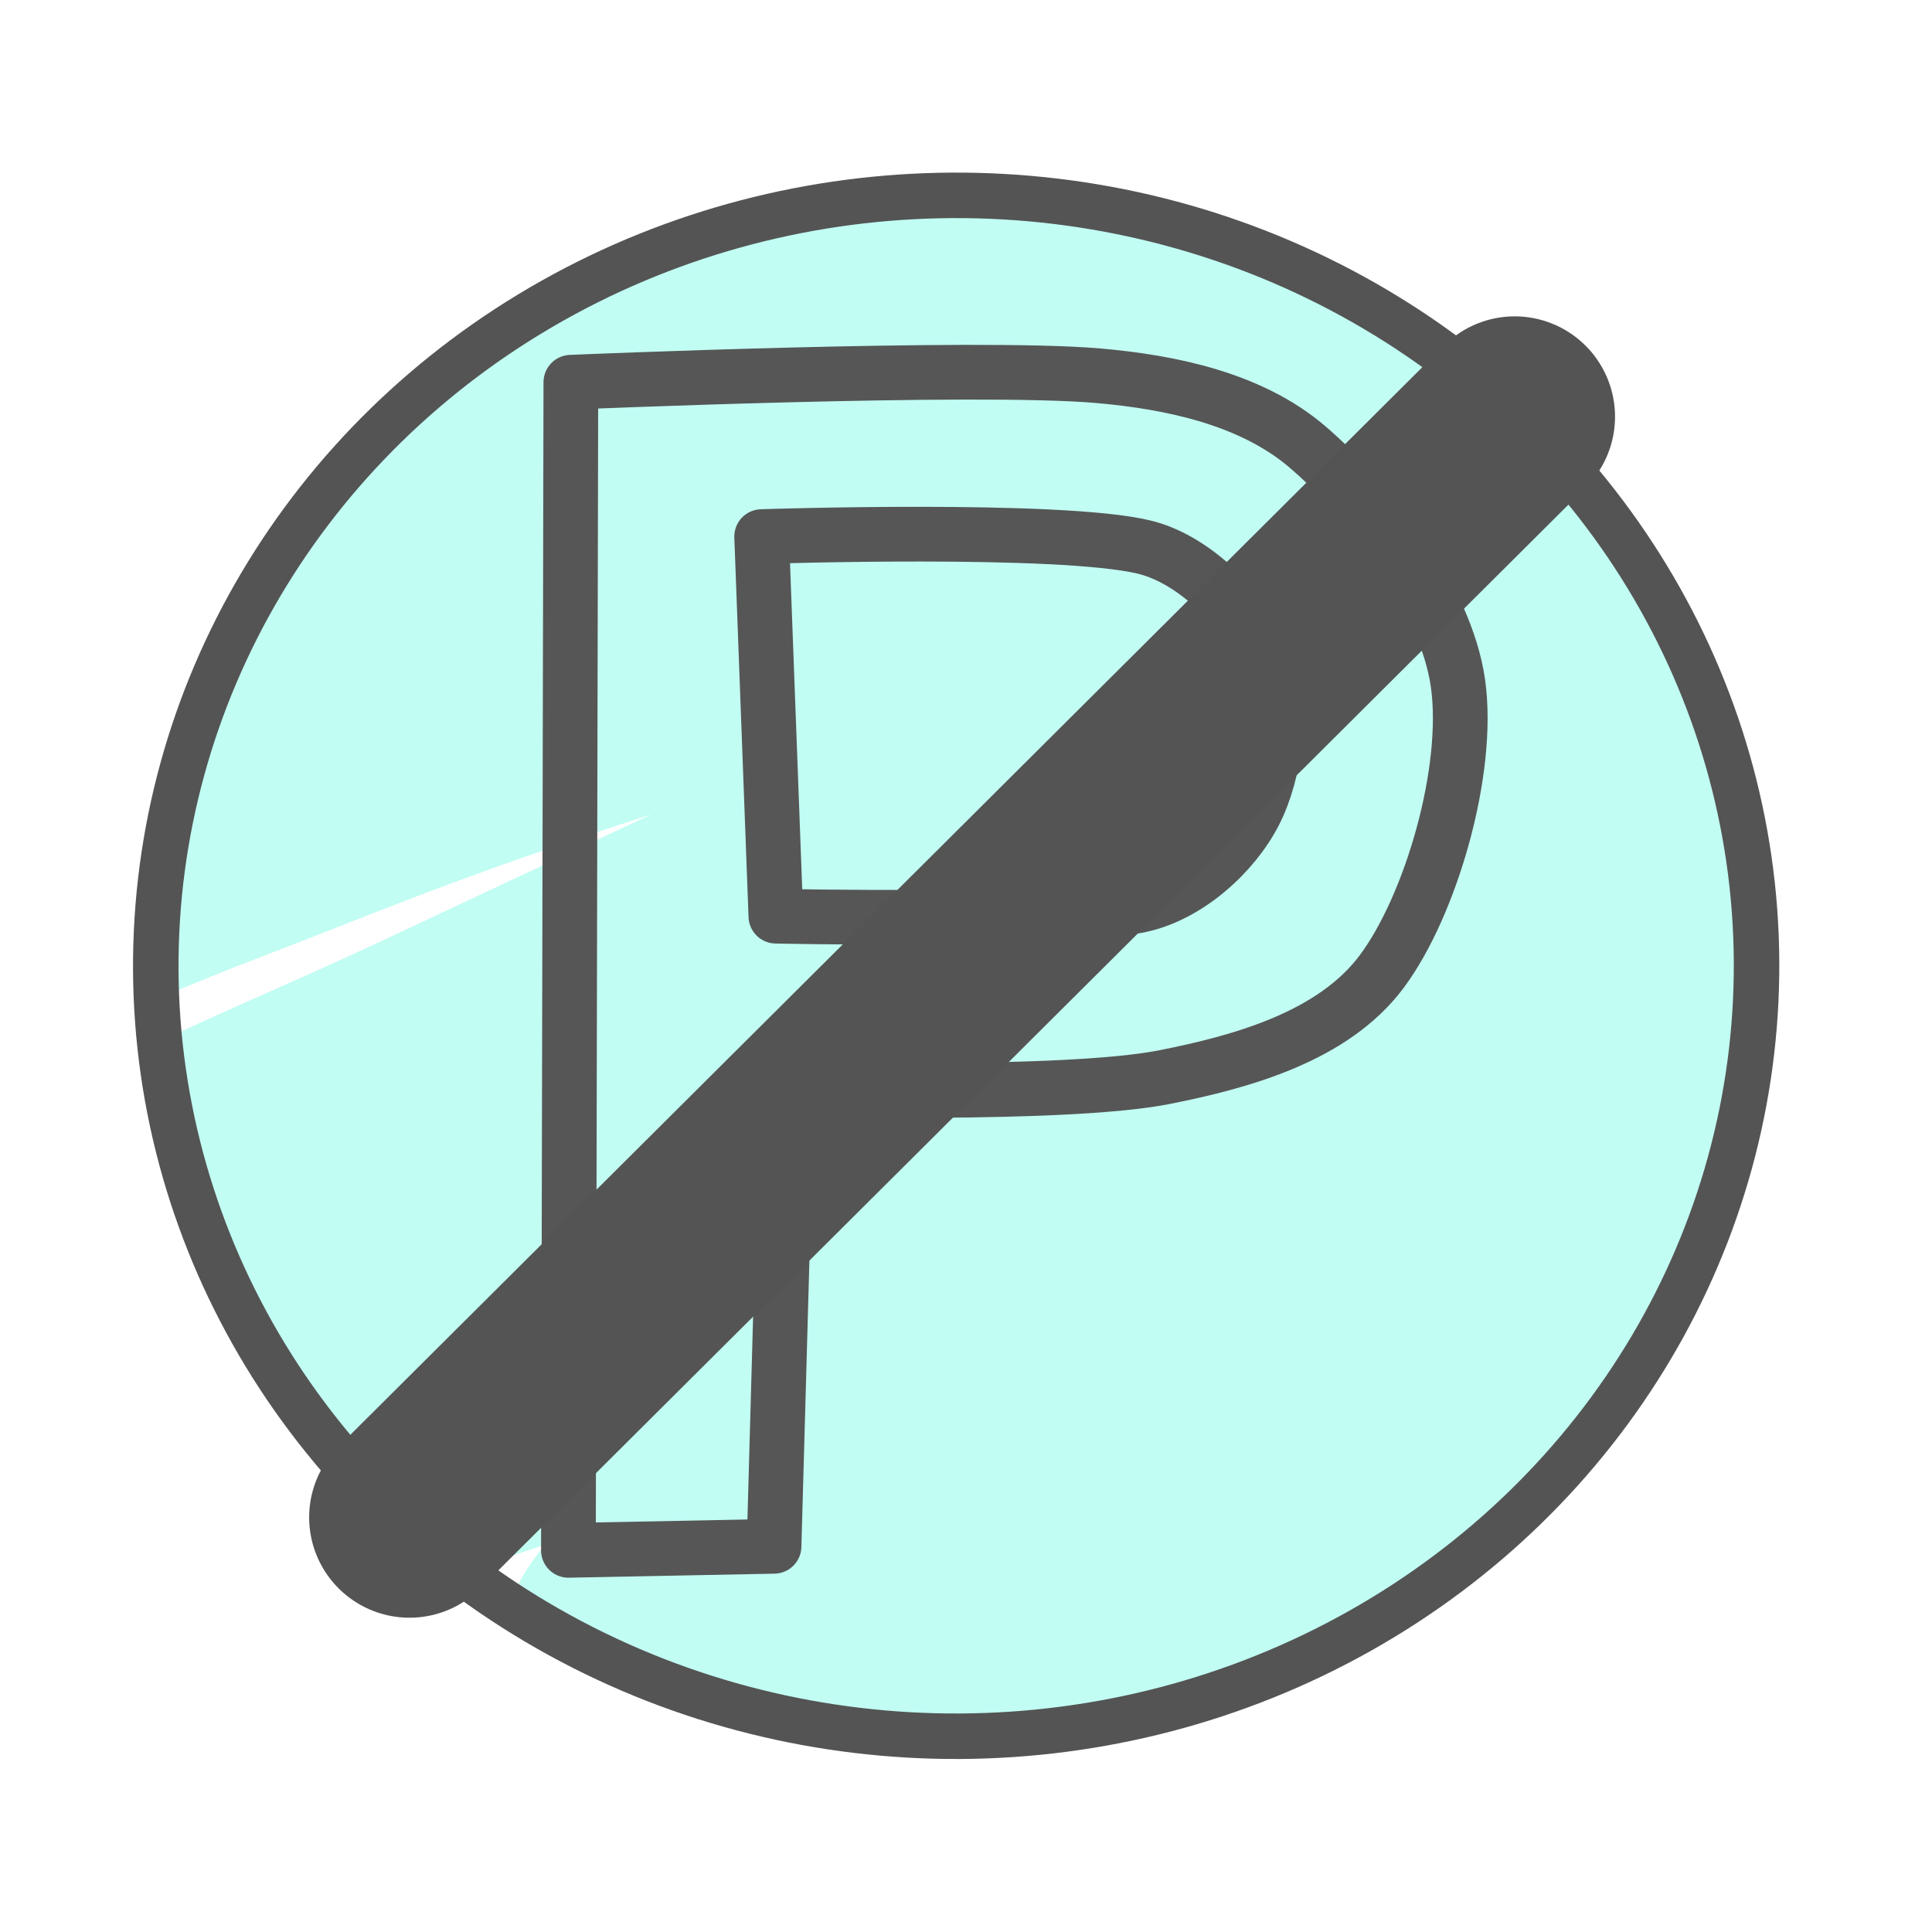
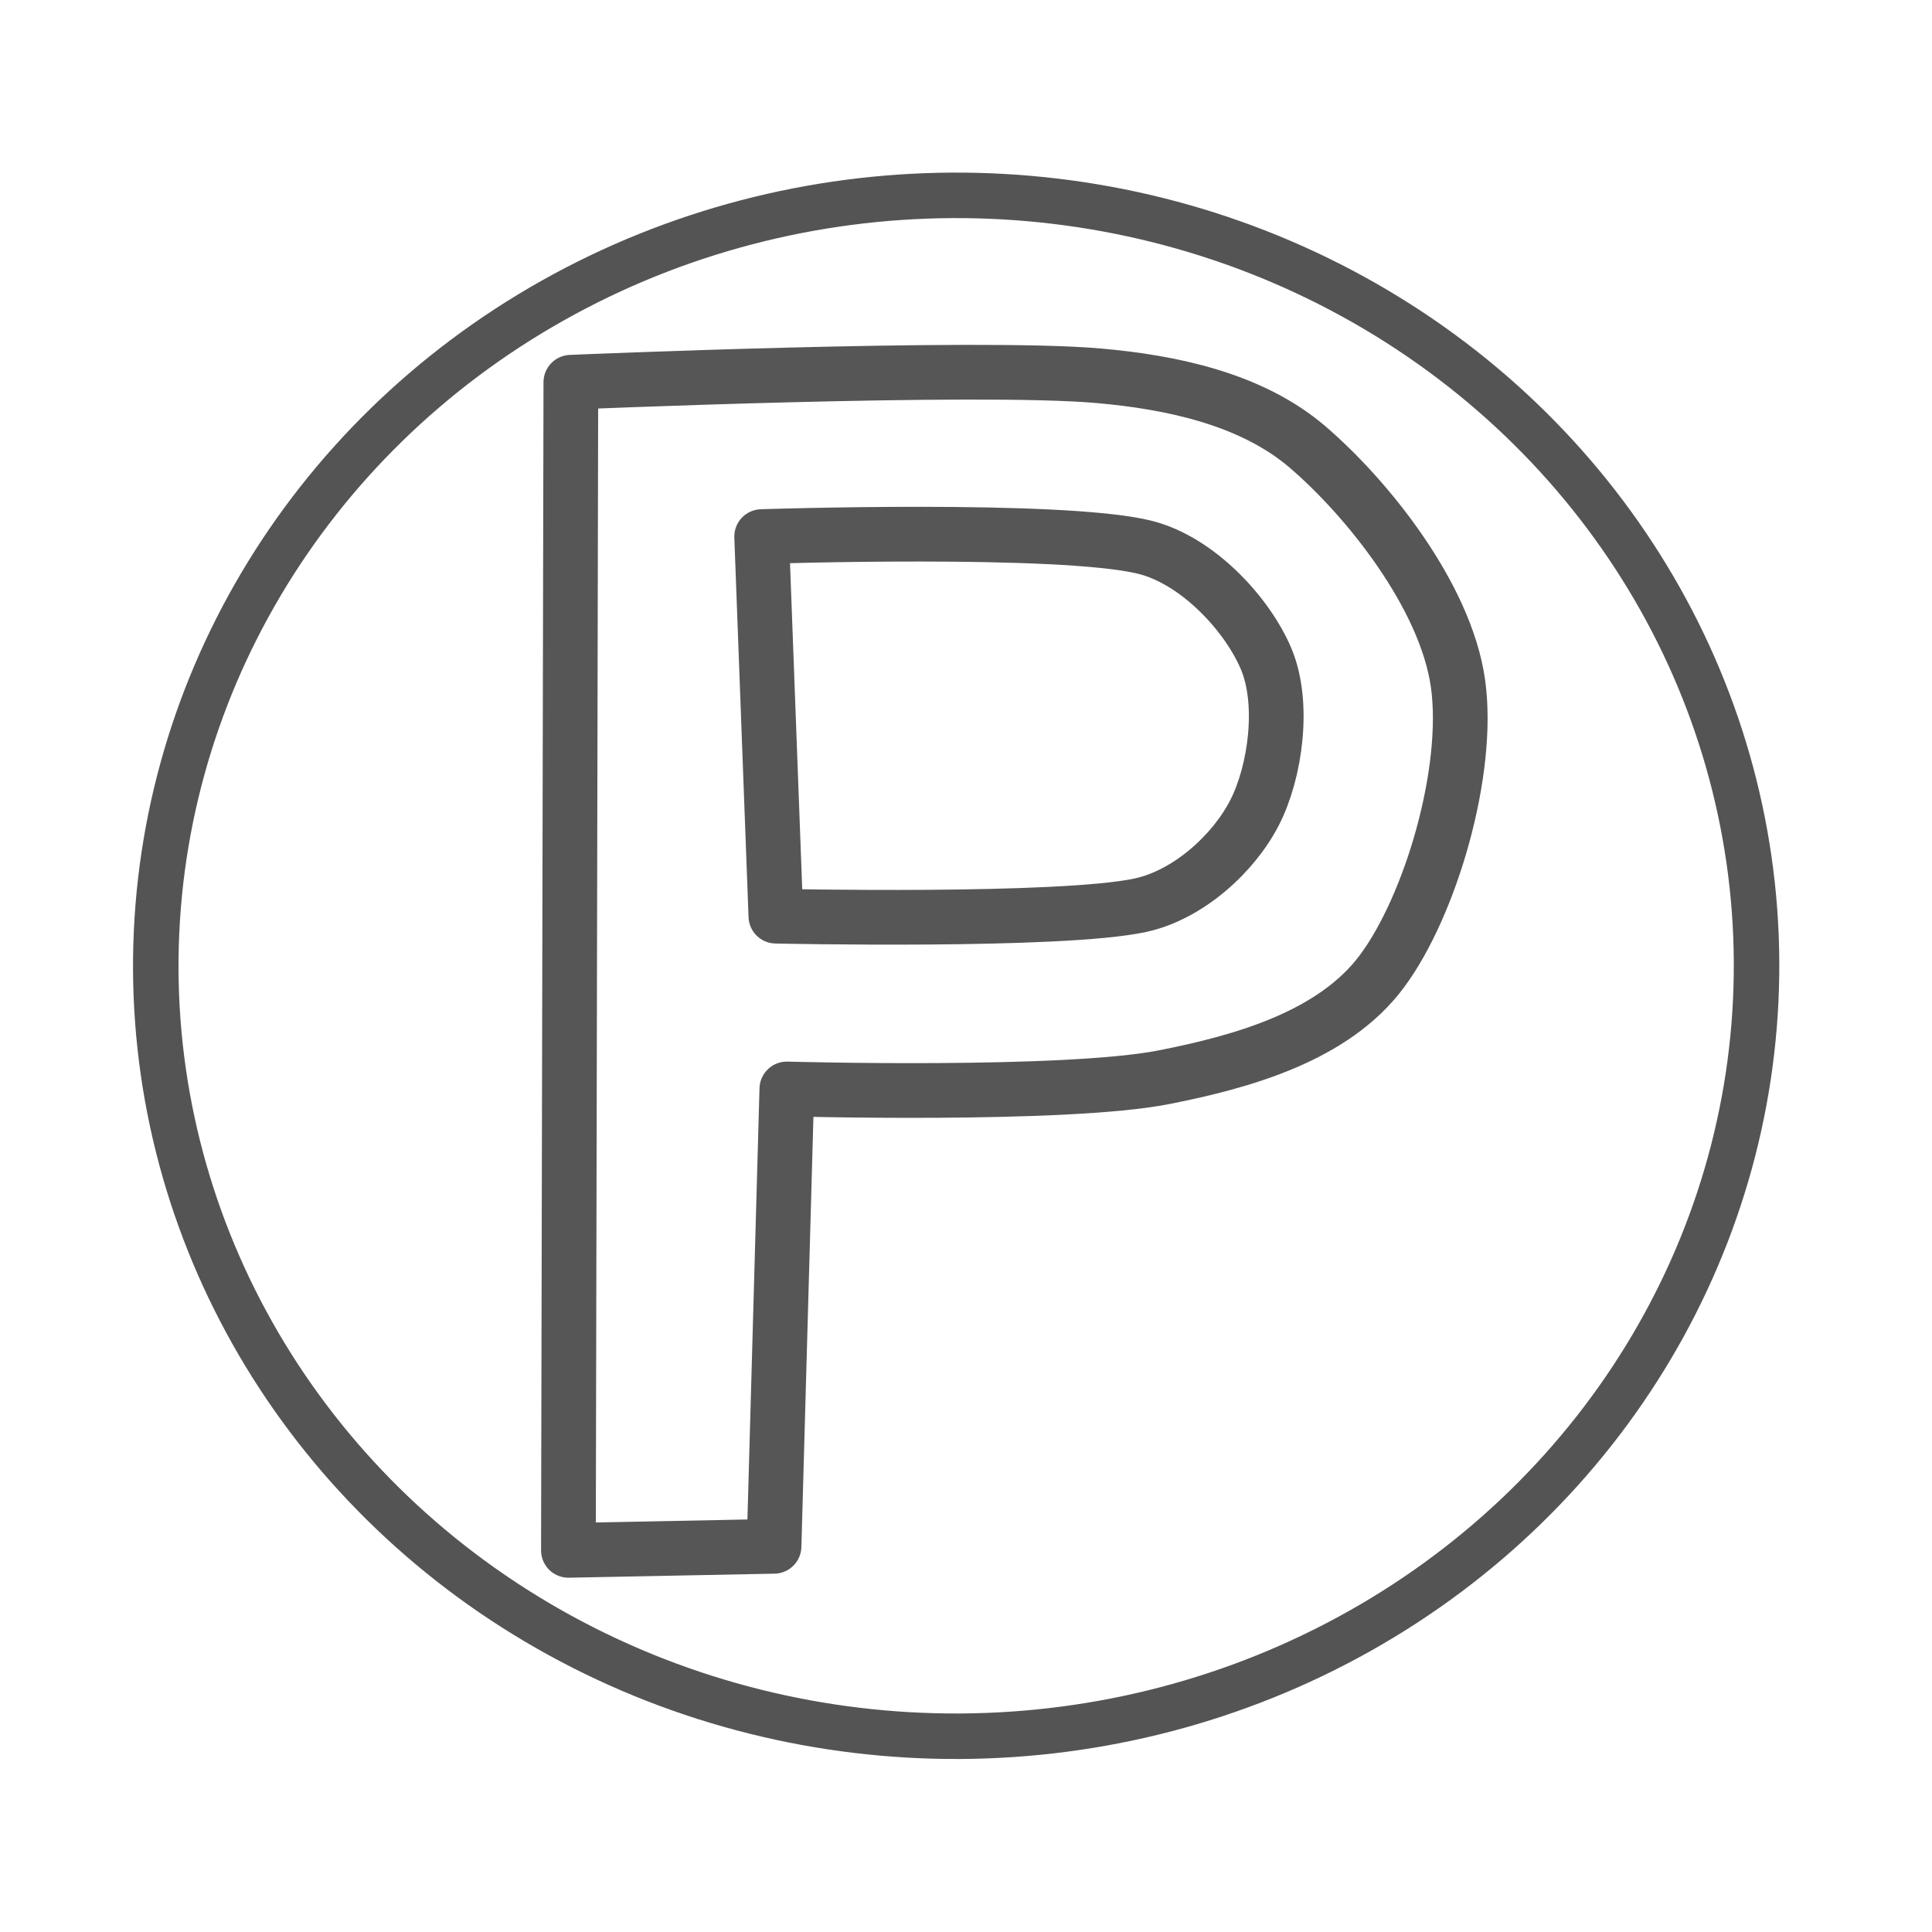
<svg xmlns="http://www.w3.org/2000/svg" width="100%" height="100%" viewBox="0 0 106 106" version="1.1" xml:space="preserve" style="fill-rule:evenodd;clip-rule:evenodd;stroke-linecap:round;stroke-linejoin:round;stroke-miterlimit:1.5;">
  <g transform="matrix(1,0,0,1,-372.774,-919.034)">
    <g>
      <g transform="matrix(1,0,0,1,189.943,131.703)">
        <g transform="matrix(0.761,-0.004,0.004,0.761,-32.898,655.421)">
          <ellipse cx="351.13" cy="244.814" rx="57.705" ry="55.546" style="fill:none;" />
          <clipPath id="_clip1">
-             <ellipse cx="351.13" cy="244.814" rx="57.705" ry="55.546" />
-           </clipPath>
+             </clipPath>
          <g clip-path="url(#_clip1)">
            <g transform="matrix(1,0,0,1,-26.306,-3.223)">
              <path d="M408.116,182.503C408.663,182.417 409.21,182.332 409.757,182.248C410.911,182.072 414.23,181.281 416.236,181.333C418.751,181.398 420.776,182.143 422.222,183.007C425.506,184.97 426.671,187.544 427.202,189.694C427.762,191.959 427.631,194.298 426.569,196.66C426.097,197.709 425.388,198.846 424.306,199.926C424.001,200.23 423.497,200.596 422.907,200.975C424.726,200.75 426.545,200.524 428.363,200.284C431.151,199.916 433.906,199.415 436.681,198.973C436.832,198.949 438.887,198.618 440.042,198.609C442.122,198.593 443.742,199.116 444.707,199.541C449.059,201.456 450.659,204.823 450.996,208.182C451.21,210.313 451.079,214.123 447.232,217.417C446.196,218.304 440.578,220.956 439.25,221.578C436.315,223.111 433.417,224.653 430.504,226.157C433.083,225.914 437.805,225.488 438.994,225.447C449.69,225.084 450.103,236.868 449.966,237.689C449.694,239.318 449.008,241.242 447.4,243.093C446.985,243.571 445.992,244.27 444.854,244.987C446.669,246.217 448.01,247.827 448.896,249.703C451.193,254.57 450.54,260.327 445.852,265.498C444.566,266.917 442.806,268.332 440.965,269.623C442.296,270.273 443.355,271.068 444.144,271.854C446.793,274.495 447.704,277.615 447.07,281.155C446.842,282.428 446.167,286.151 441.679,288.581C441.02,288.937 437.192,290.272 437.071,290.307C435.543,290.742 434.007,291.151 432.473,291.564C428.747,292.57 425.058,293.627 421.5,295.142C413.671,298.478 406.413,303.508 400.228,309.325C399.776,309.75 397.04,312.452 395.017,314.454C394.135,317.25 392.094,319.665 389.198,320.928C383.961,323.213 380.616,321.631 379.25,320.952C376.584,319.627 374.863,317.579 373.935,314.939C373.327,313.208 372.931,310.831 373.888,307.926C374.163,307.09 374.801,305.703 375.949,304.115C371.298,305.521 366.616,306.853 361.855,307.79C361.498,307.86 358.122,308.438 355.981,308.432C354.36,308.428 352.99,308.163 352.036,307.866C349.497,307.075 347.835,305.649 346.742,304.298C344.372,301.367 343.296,297.774 345.251,293.261C345.792,292.012 346.589,290.759 347.636,289.588C346.284,290.051 344.926,290.499 343.563,290.926C343.678,290.89 343.958,290.79 343.958,290.79C343.958,290.79 337.553,292.682 335.029,292.235C332.349,291.76 330.147,290.493 328.439,288.571C327.044,287.001 325.824,284.875 325.557,281.771C325.405,280.008 325.62,278.237 326.212,276.52C325.224,277 324.174,277.468 323.316,277.755C320.587,278.664 318.011,278.729 316.138,278.363C311.133,277.387 307.606,274.454 306.899,268.351C306.568,265.489 307.244,262.368 309.648,259.543C311.354,257.539 315.799,255.22 316.967,254.644C323.13,251.605 329.525,249.031 335.762,246.15C342.352,243.105 348.922,240.055 355.49,237.019C349.375,238.937 343.322,241.02 337.352,243.285C335.49,243.991 333.634,244.715 331.776,245.432C330.238,246.026 328.52,246.686 326.969,247.267C322.719,248.859 318.514,250.73 314.219,252.19C312.798,252.673 309.903,253.498 307.614,253.519C304.471,253.549 301.798,252.521 299.824,250.99C296.888,248.713 295.573,245.739 295.762,242.122C295.802,241.343 295.904,239.681 296.869,237.822C294.859,237.153 291.527,235.641 290.216,230.42C289.501,227.572 289.795,224.524 291.478,221.543C293.127,218.62 298.071,215.141 299.639,214.154C305.745,210.311 312.342,207.208 318.861,204.146C343.628,192.516 368.47,179.987 394.233,170.78C399.694,168.829 405.712,171.677 407.663,177.138C408.3,178.921 408.426,180.763 408.116,182.503Z" style="fill:rgb(9,251,211);fill-opacity:0.25;" />
            </g>
          </g>
          <ellipse cx="351.13" cy="244.814" rx="57.705" ry="55.546" style="fill:none;stroke:rgb(84,84,84);stroke-width:3.28px;" />
        </g>
        <g transform="matrix(0.935,0,0,0.935,-14.373,102.8)">
          <path d="M244.411,754.548L244.268,823.093L256.334,822.856L257.085,796.018C257.085,796.018 273.407,796.477 279.225,795.328C283.868,794.412 289.166,792.918 291.995,789.124C294.868,785.271 297.193,777.341 296.466,772.211C295.738,767.08 291.146,761.347 287.631,758.34C284.351,755.534 279.674,754.545 275.374,754.168C268.171,753.536 244.411,754.548 244.411,754.548Z" style="fill:none;stroke:rgb(86,86,86);stroke-width:3.21px;" />
          <path d="M255.607,763.605L256.441,785.879C256.441,785.879 273.149,786.25 277.83,785.237C280.641,784.63 283.299,782.21 284.531,779.806C285.763,777.401 286.301,773.405 285.222,770.808C284.143,768.211 281.209,764.99 278.057,764.223C273.121,763.023 255.607,763.605 255.607,763.605Z" style="fill:none;stroke:rgb(86,86,86);stroke-width:3.21px;" />
        </g>
      </g>
      <g transform="matrix(0.999,0.001,0.001,0.999,-1.116,1.112)">
-         <path d="M395.74,1001.79L456.52,941.258" style="fill:none;stroke:rgb(84,84,84);stroke-width:11px;stroke-linecap:butt;stroke-linejoin:miter;stroke-miterlimit:4;" />
-       </g>
+         </g>
    </g>
  </g>
</svg>